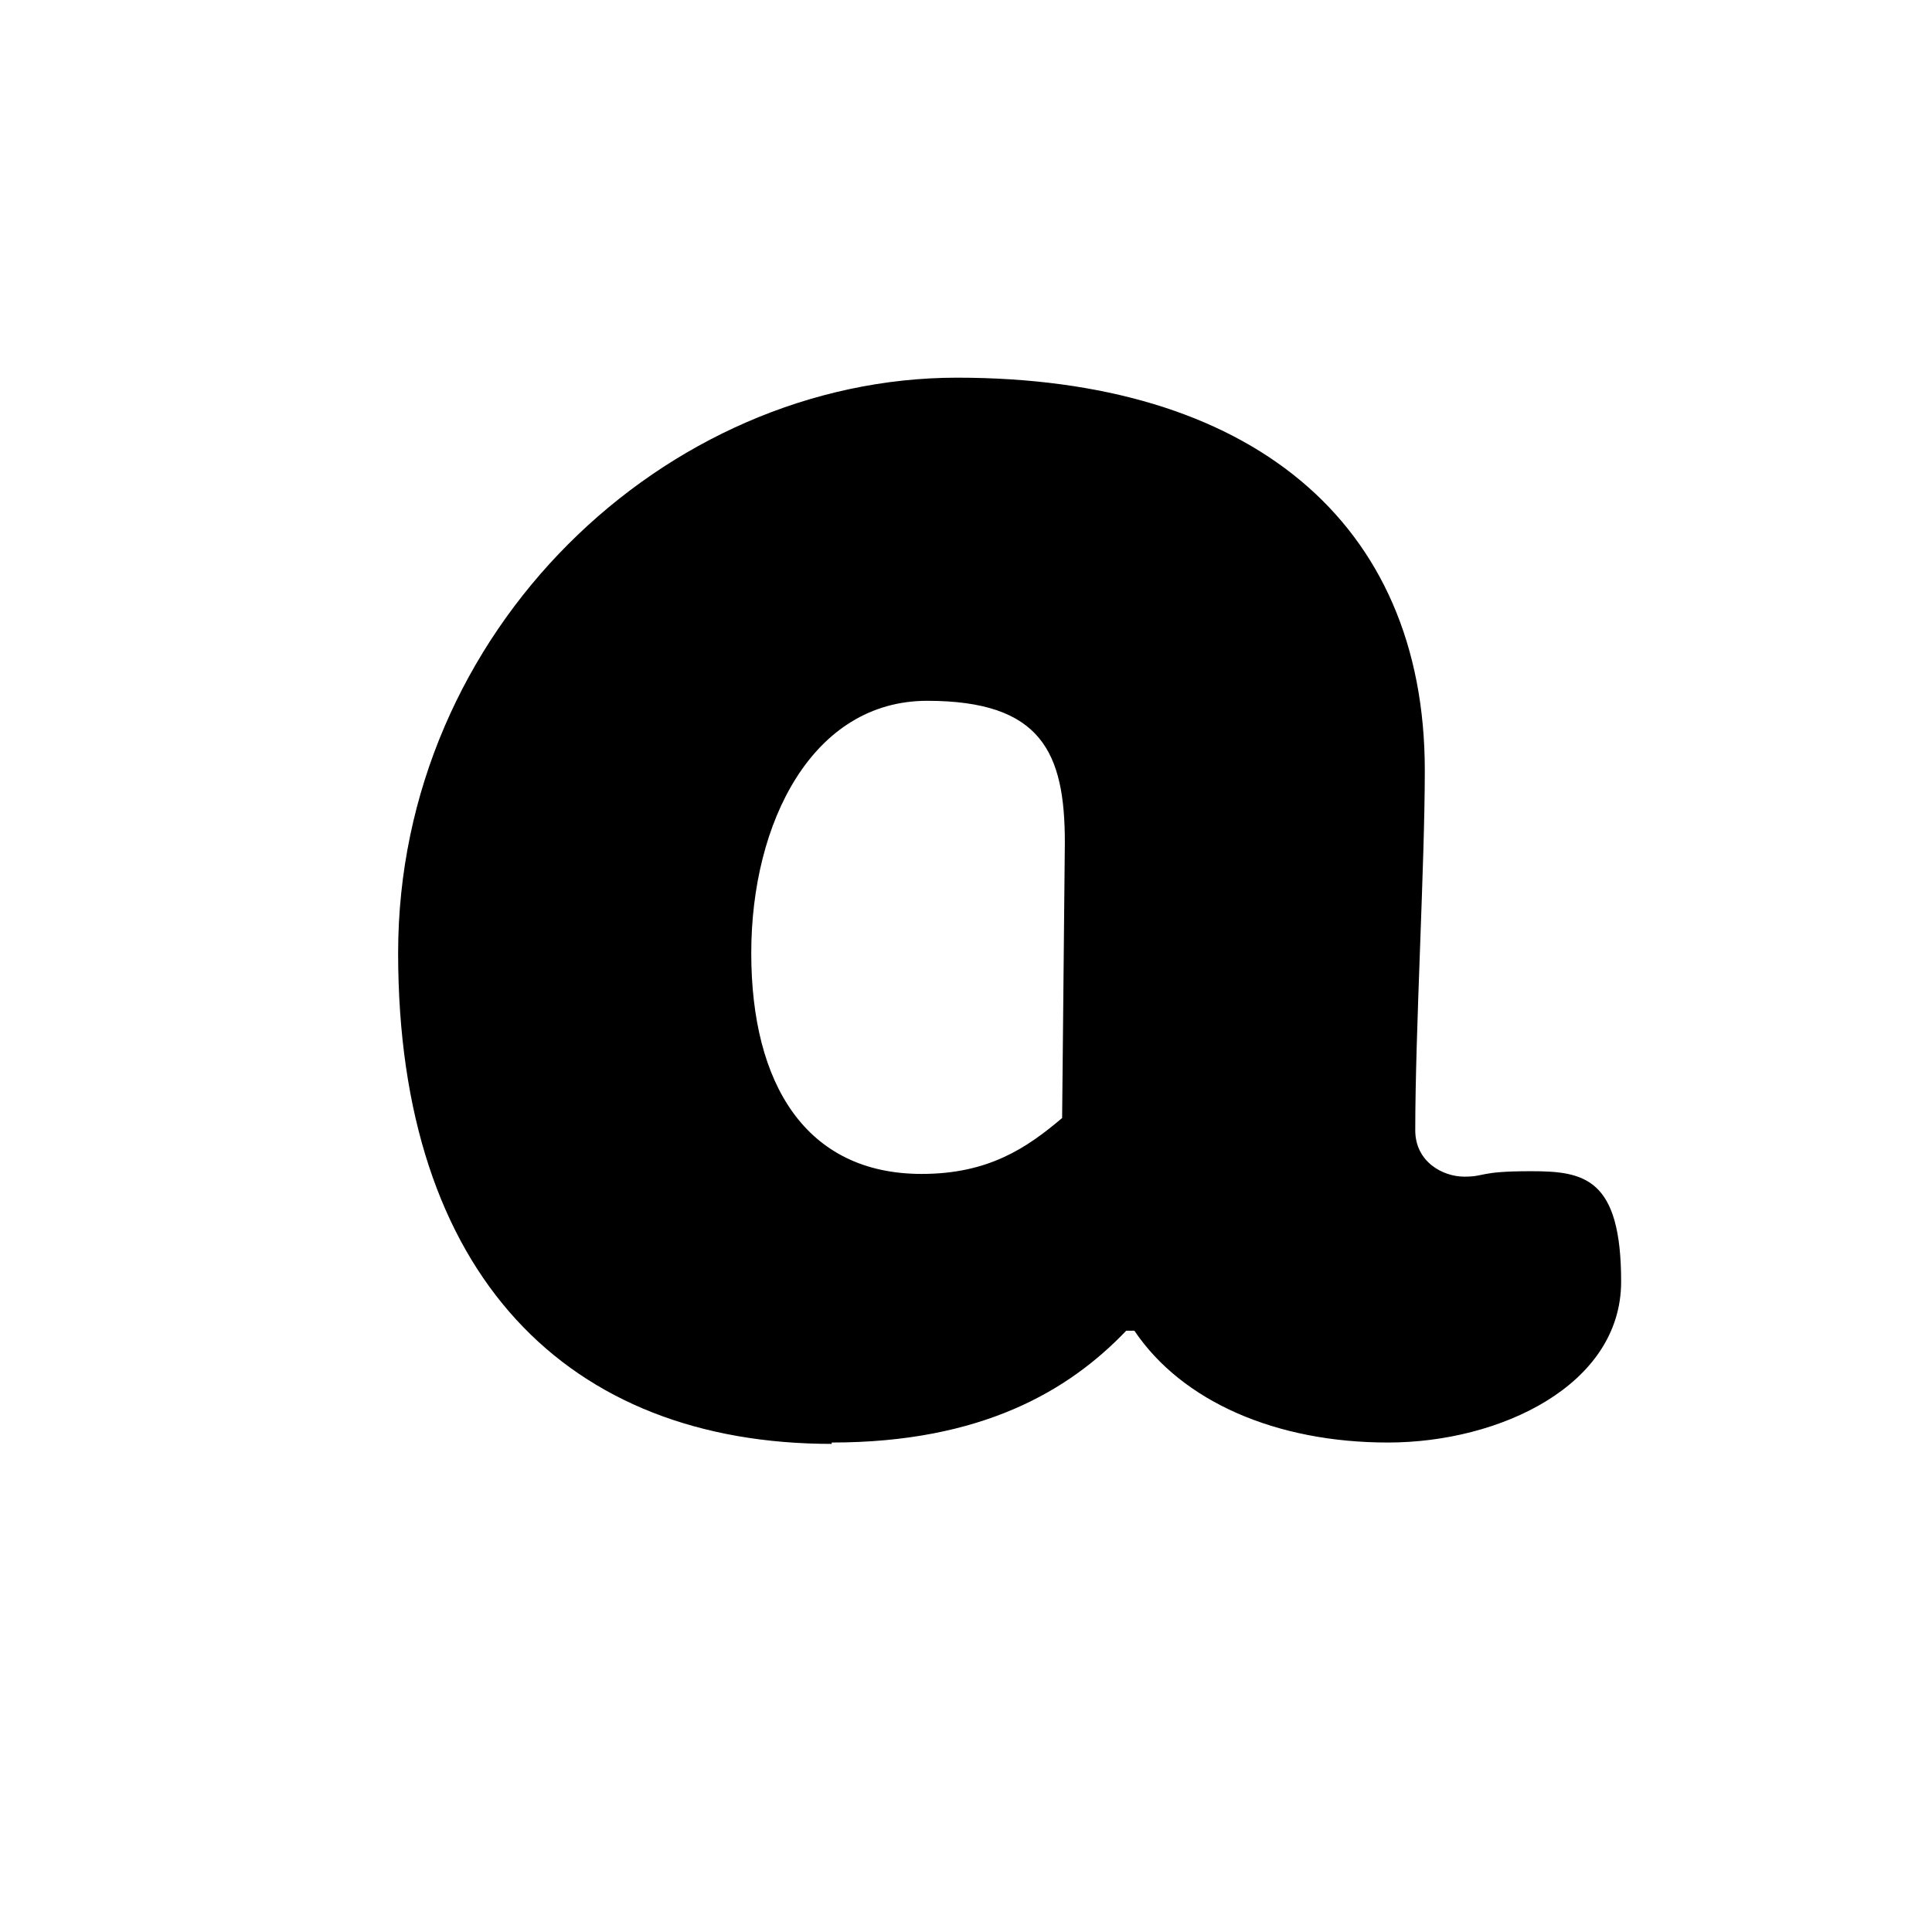
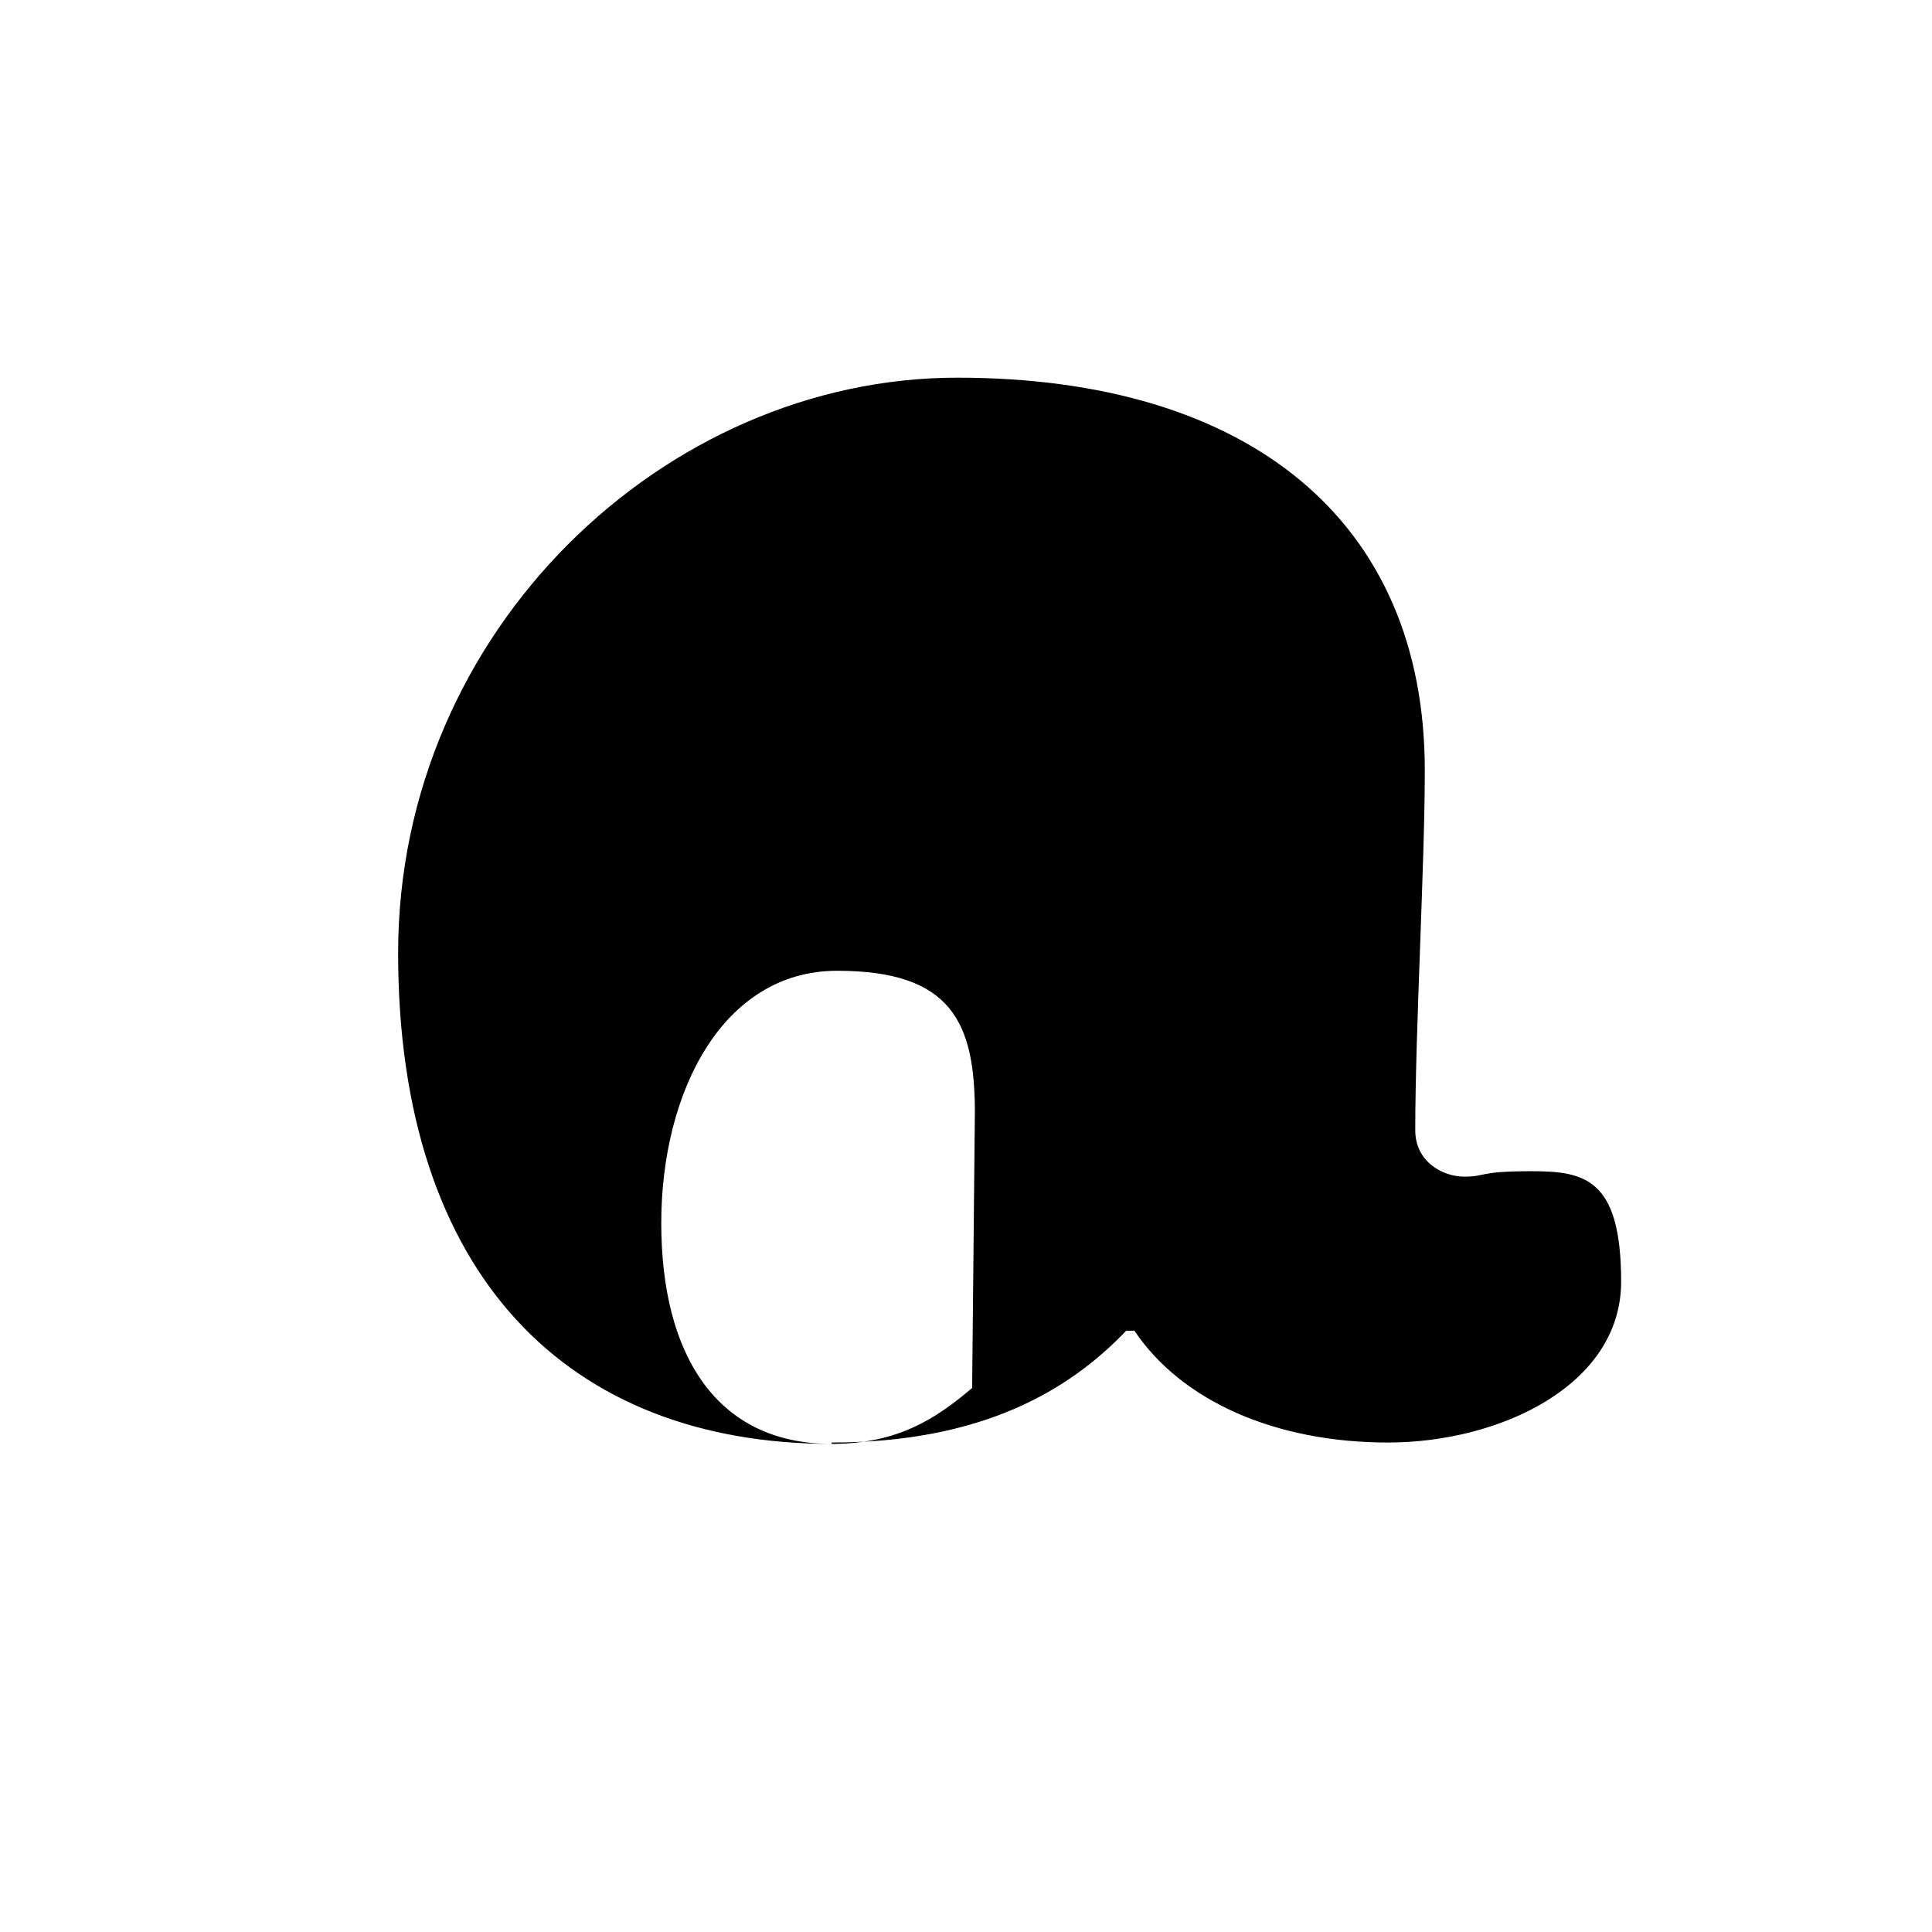
<svg xmlns="http://www.w3.org/2000/svg" id="Layer_1" version="1.1" viewBox="0 0 141.7 141.7">
-   <path d="M61,105.8c11,0,17.4-3.8,21.6-8.2h.6c3.5,5.2,10.4,8.2,18.6,8.2s17.1-4.2,17.1-11.8-2.7-8.1-6.6-8.1-3.3.4-4.9.4-3.6-1.1-3.6-3.4c0-7.3.7-19.5.7-26.4,0-18.3-12.9-28.8-34.3-28.8s-41,18.5-41,42.2,12.5,36,31.8,36M67.6,86.1c-8.5,0-12.5-6.6-12.5-16.2s4.5-18.5,12.9-18.5,10.1,3.8,10.1,10.4l-.2,20.2c-2.6,2.2-5.4,4.1-10.3,4.1" />
+   <path d="M61,105.8c11,0,17.4-3.8,21.6-8.2h.6c3.5,5.2,10.4,8.2,18.6,8.2s17.1-4.2,17.1-11.8-2.7-8.1-6.6-8.1-3.3.4-4.9.4-3.6-1.1-3.6-3.4c0-7.3.7-19.5.7-26.4,0-18.3-12.9-28.8-34.3-28.8s-41,18.5-41,42.2,12.5,36,31.8,36c-8.5,0-12.5-6.6-12.5-16.2s4.5-18.5,12.9-18.5,10.1,3.8,10.1,10.4l-.2,20.2c-2.6,2.2-5.4,4.1-10.3,4.1" />
</svg>